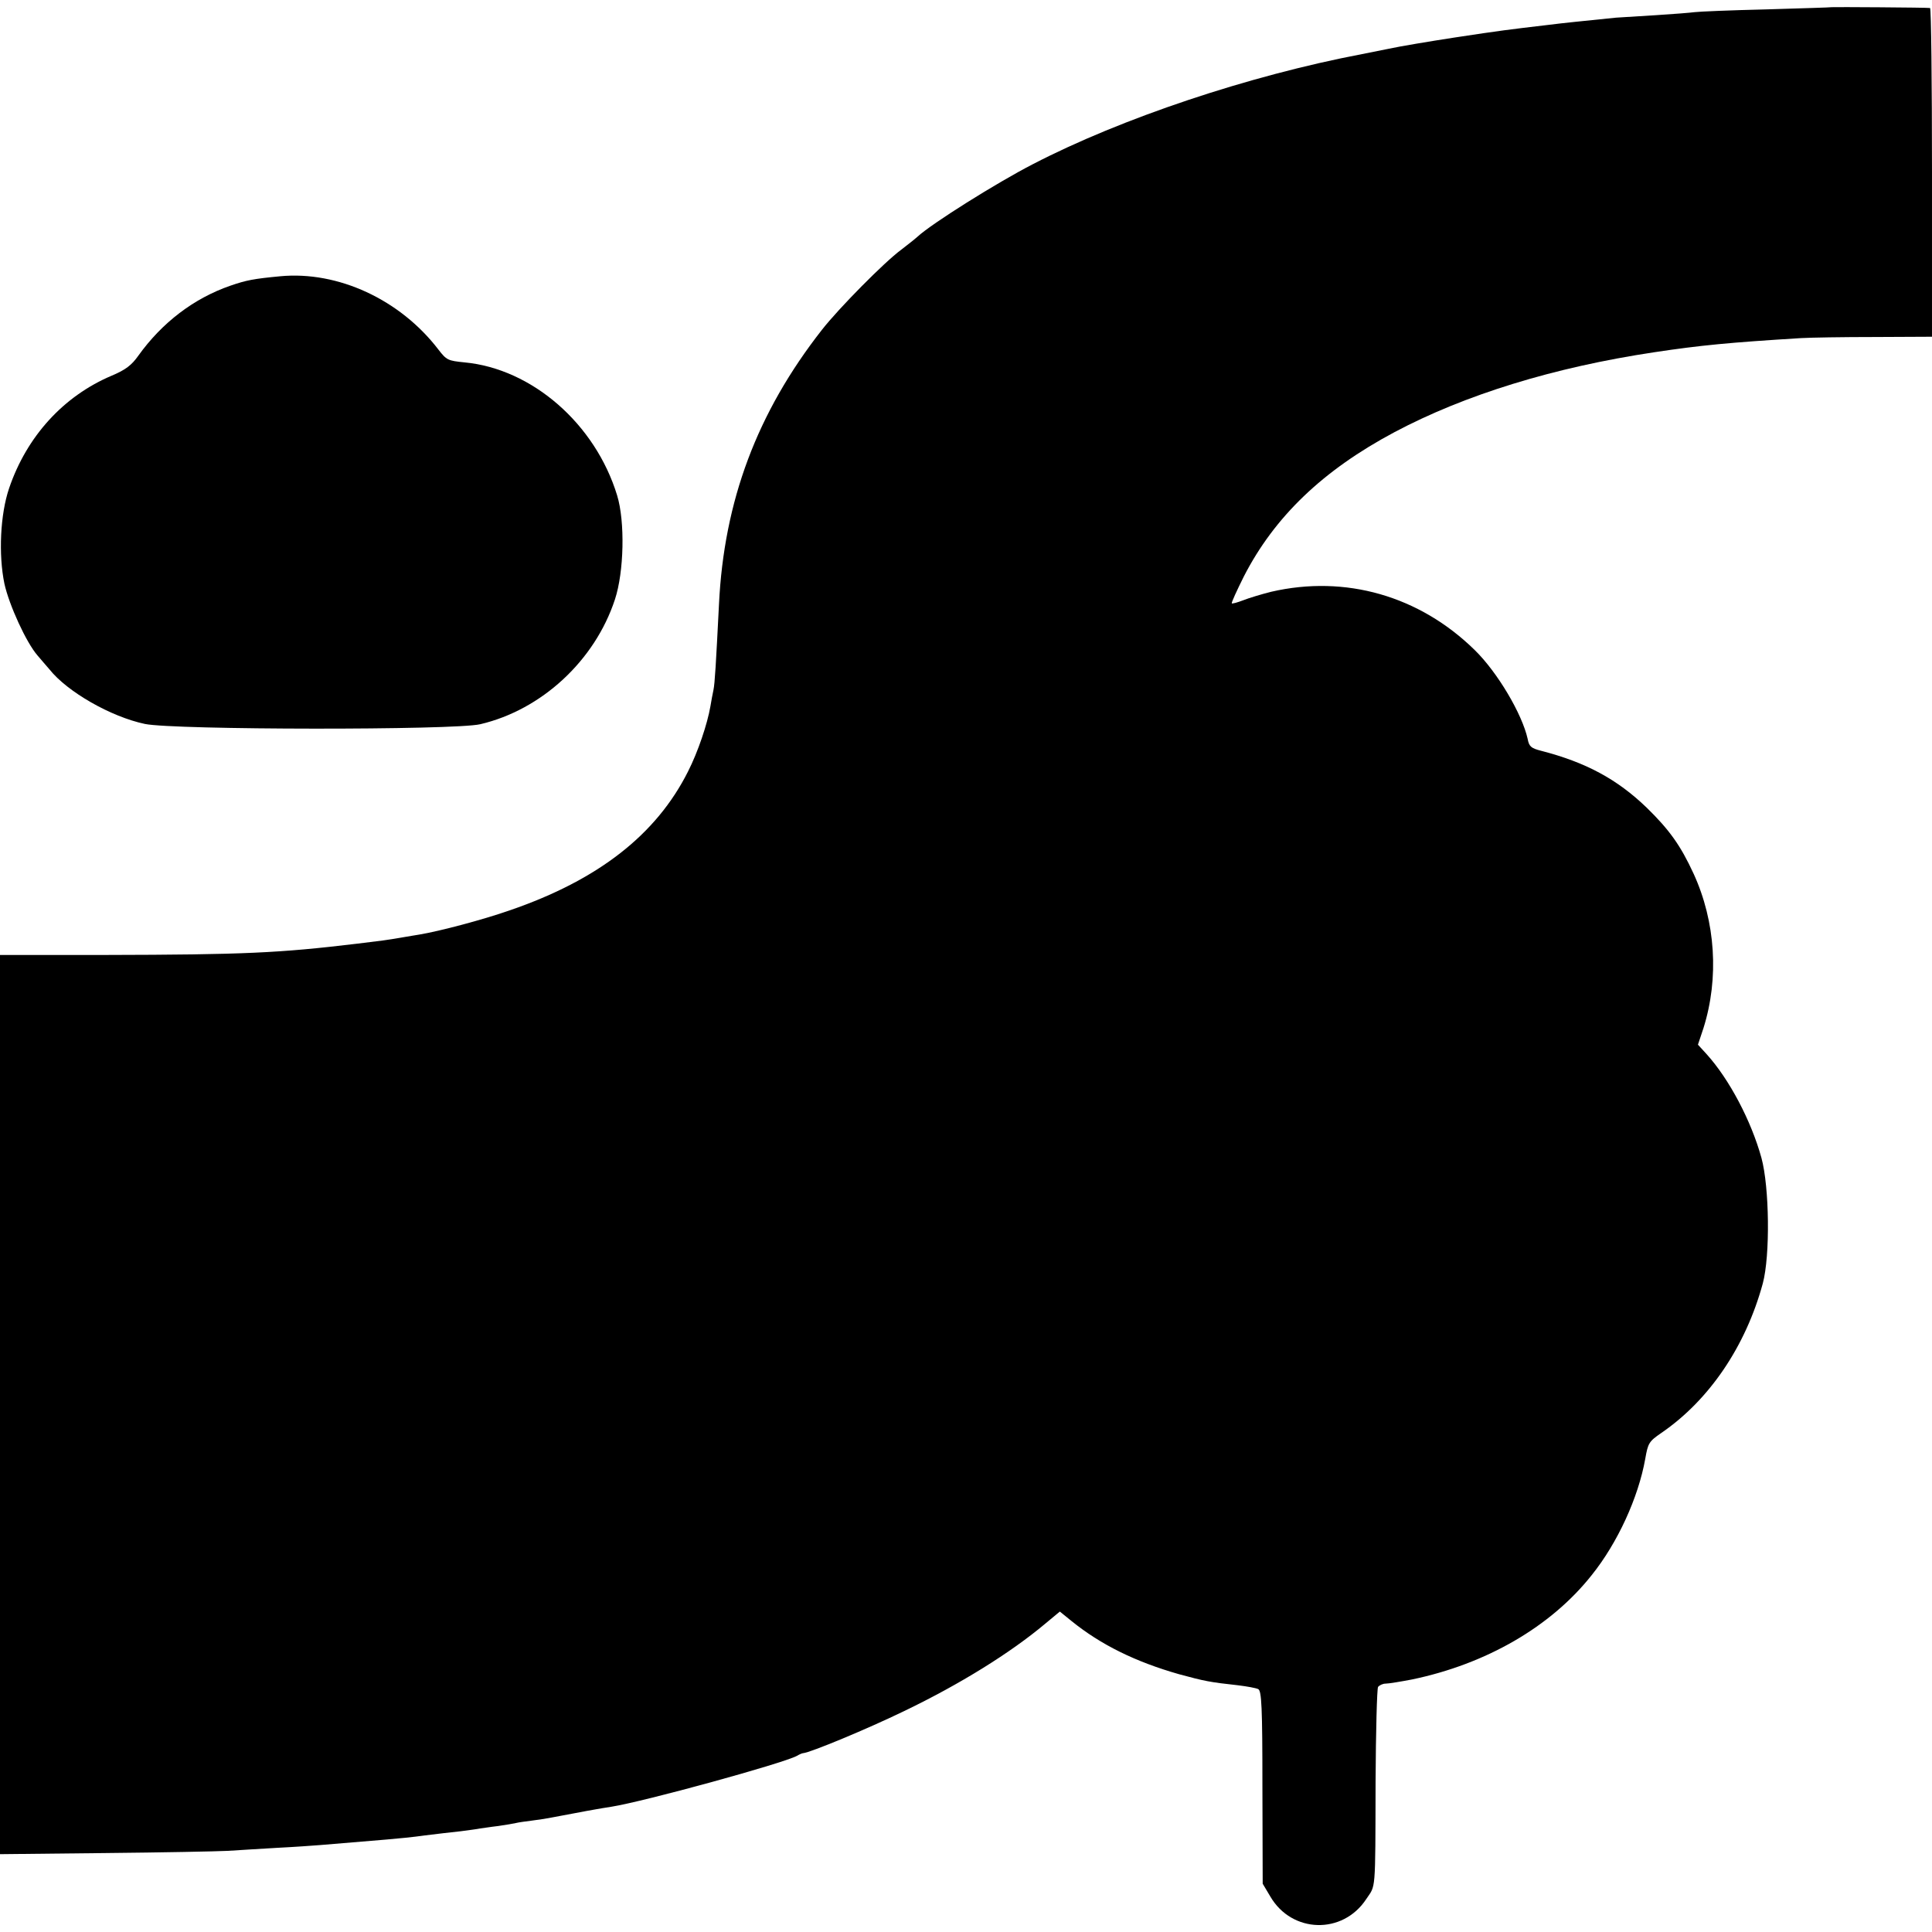
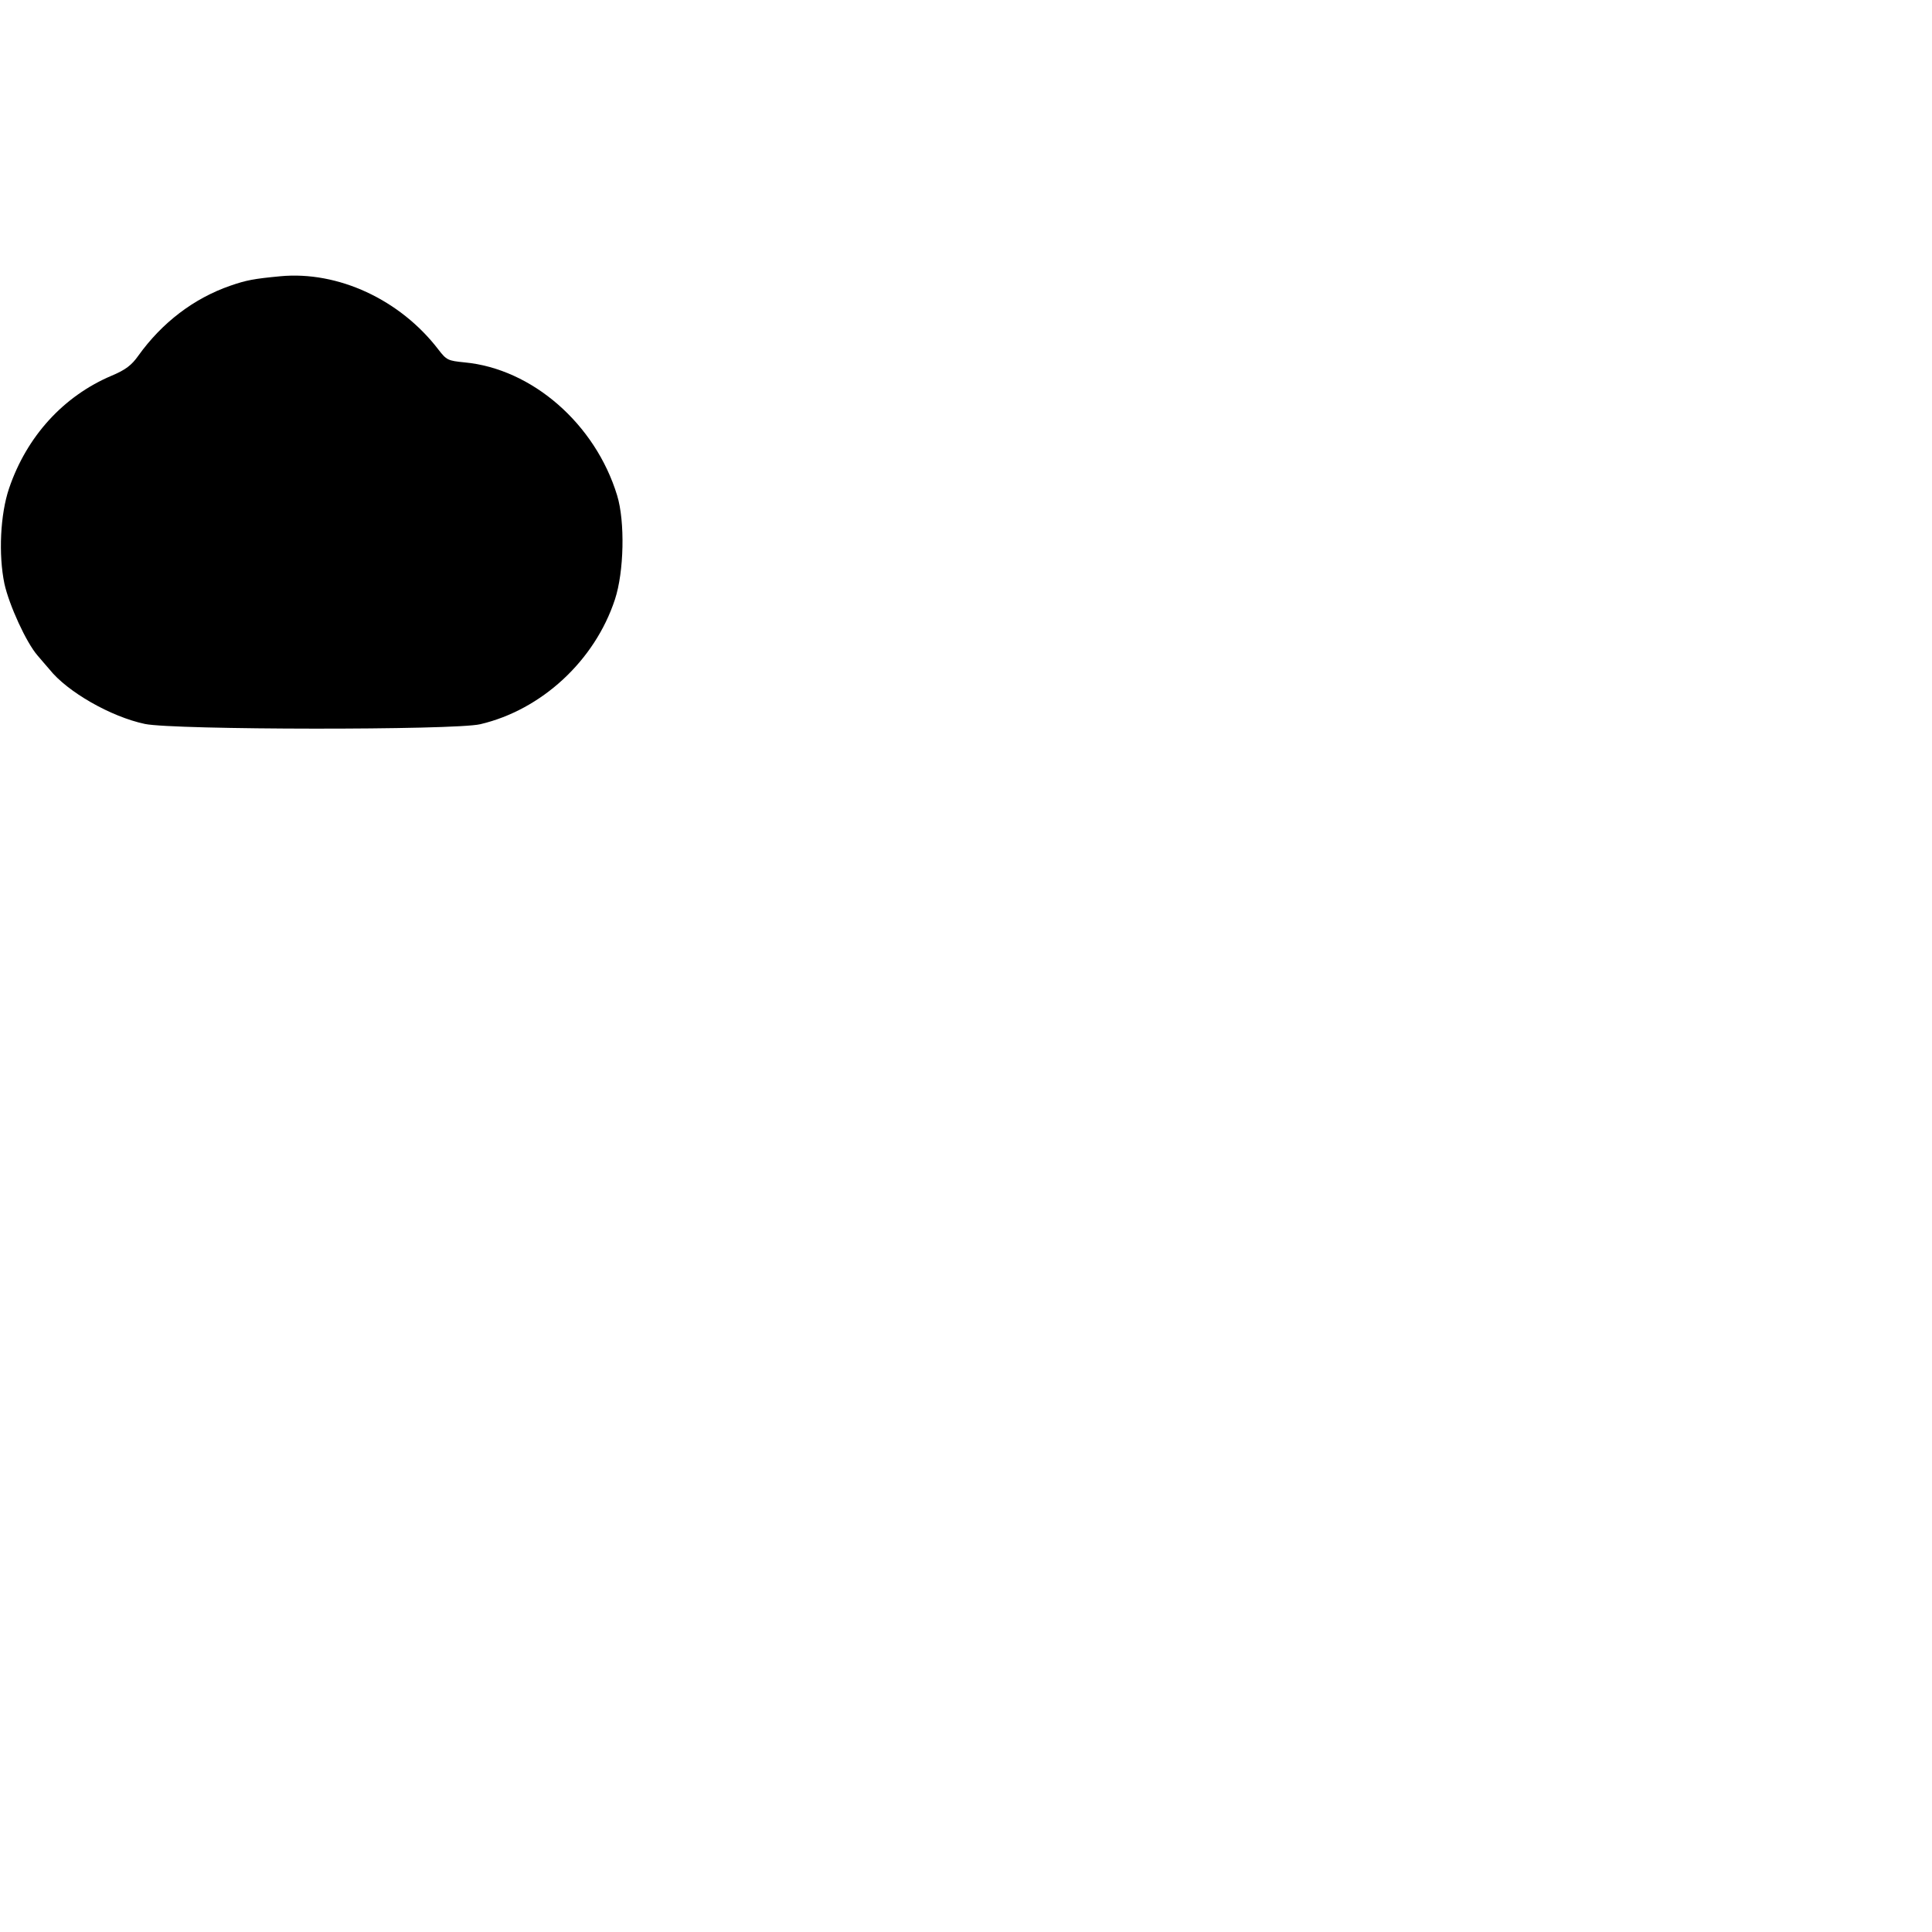
<svg xmlns="http://www.w3.org/2000/svg" version="1.0" width="700pt" height="700pt" viewBox="0 0 700 700" preserveAspectRatio="xMidYMid meet">
  <g transform="translate(0,700) scale(0.1,-0.1)" fill="#000000" stroke="none">
-     <path d="M6637 6974 c-1 -1 -108 -4 -237 -8 -129 -3 -246 -8 -260 -10 -14 -2 -77 -7 -140 -11 -63 -4 -128 -8 -145 -9 -136 -14 -180 -18 -252 -27 -135 -16 -162 -19 -333 -45 -91 -14 -199 -32 -240 -41 -41 -8 -84 -17 -95 -19 -410 -78 -873 -233 -1193 -399 -132 -68 -366 -215 -417 -262 -11 -10 -38 -31 -60 -48 -61 -45 -226 -212 -287 -290 -235 -300 -355 -620 -373 -995 -11 -217 -15 -286 -20 -310 -3 -14 -8 -40 -11 -59 -11 -64 -45 -165 -81 -236 -115 -229 -325 -393 -645 -503 -100 -35 -256 -76 -328 -88 -14 -2 -41 -7 -60 -10 -64 -11 -74 -12 -165 -23 -283 -34 -412 -40 -912 -41 l-383 0 0 -1629 0 -1629 378 4 c207 2 409 6 447 8 39 3 120 7 180 11 61 3 130 8 155 10 47 4 130 11 240 20 36 3 99 9 140 15 41 5 99 12 129 15 30 4 61 8 70 10 9 1 39 6 66 9 28 4 57 9 65 11 8 2 35 6 60 9 25 3 56 8 70 11 14 3 50 9 80 15 30 6 65 12 76 14 12 2 39 7 60 10 119 19 618 156 671 184 10 6 20 10 23 10 26 2 231 87 365 152 204 98 387 212 512 317 l53 44 42 -34 c106 -86 232 -148 390 -193 92 -25 112 -29 213 -40 33 -4 66 -10 74 -14 12 -7 15 -64 15 -356 l1 -349 28 -47 c78 -133 262 -138 347 -9 35 53 33 16 34 426 1 182 5 336 9 343 5 6 17 12 28 12 11 0 53 7 95 15 269 56 503 191 651 378 94 117 169 281 194 421 10 57 13 63 58 94 174 119 306 314 368 542 27 101 24 349 -5 455 -37 134 -116 284 -198 375 l-32 35 20 60 c57 181 44 386 -36 560 -47 102 -88 159 -170 239 -107 103 -220 164 -383 206 -35 9 -43 15 -48 43 -20 90 -109 241 -192 322 -200 196 -468 273 -737 211 -36 -9 -82 -23 -102 -31 -21 -8 -39 -13 -41 -11 -2 2 18 46 44 98 111 216 286 384 545 522 254 135 576 235 943 290 166 25 270 35 530 51 33 2 153 4 268 4 l207 1 0 595 c0 327 -3 595 -7 596 -11 2 -354 4 -356 3z" />
    <path d="M1015 5999 c-95 -9 -122 -14 -180 -34 -133 -46 -248 -134 -334 -254 -24 -34 -46 -51 -96 -72 -175 -74 -308 -220 -372 -408 -32 -94 -39 -240 -17 -346 17 -77 79 -213 120 -260 14 -16 33 -39 43 -50 65 -82 223 -172 346 -198 106 -22 1122 -23 1215 -1 222 52 415 230 488 452 33 100 37 282 8 377 -79 259 -308 459 -553 482 -60 6 -65 8 -95 47 -138 180 -363 285 -573 265z" />
  </g>
</svg>